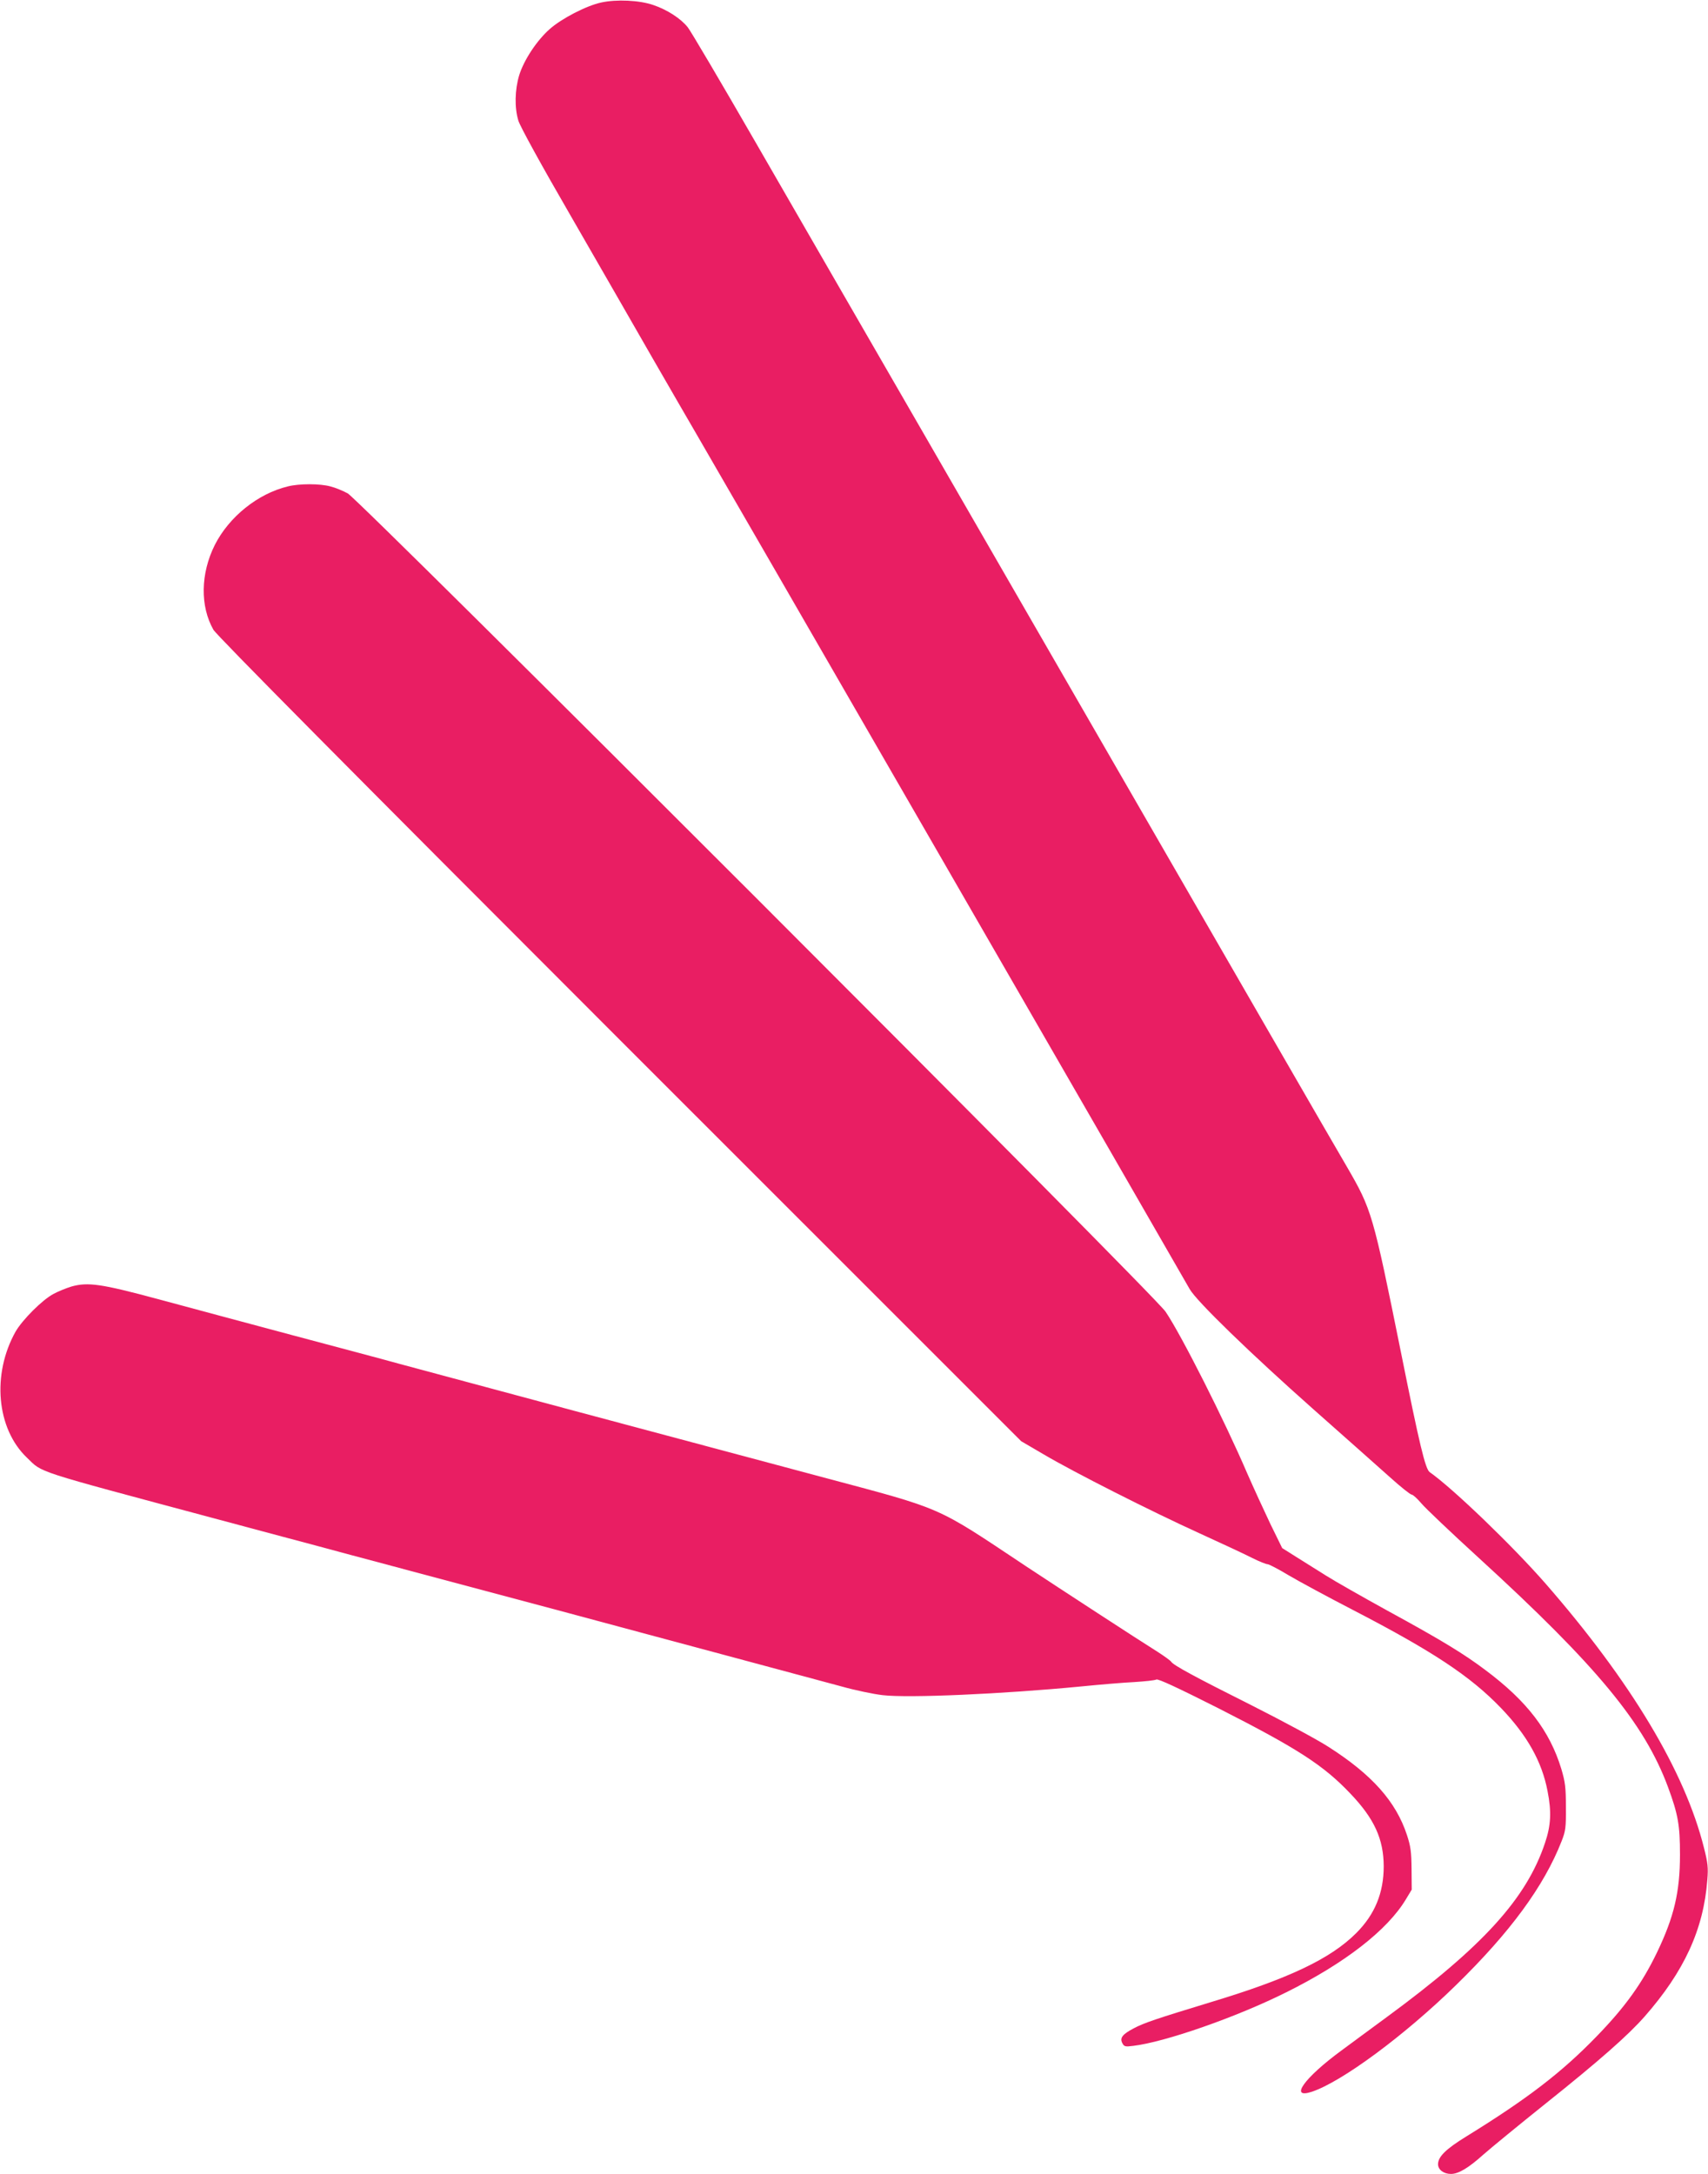
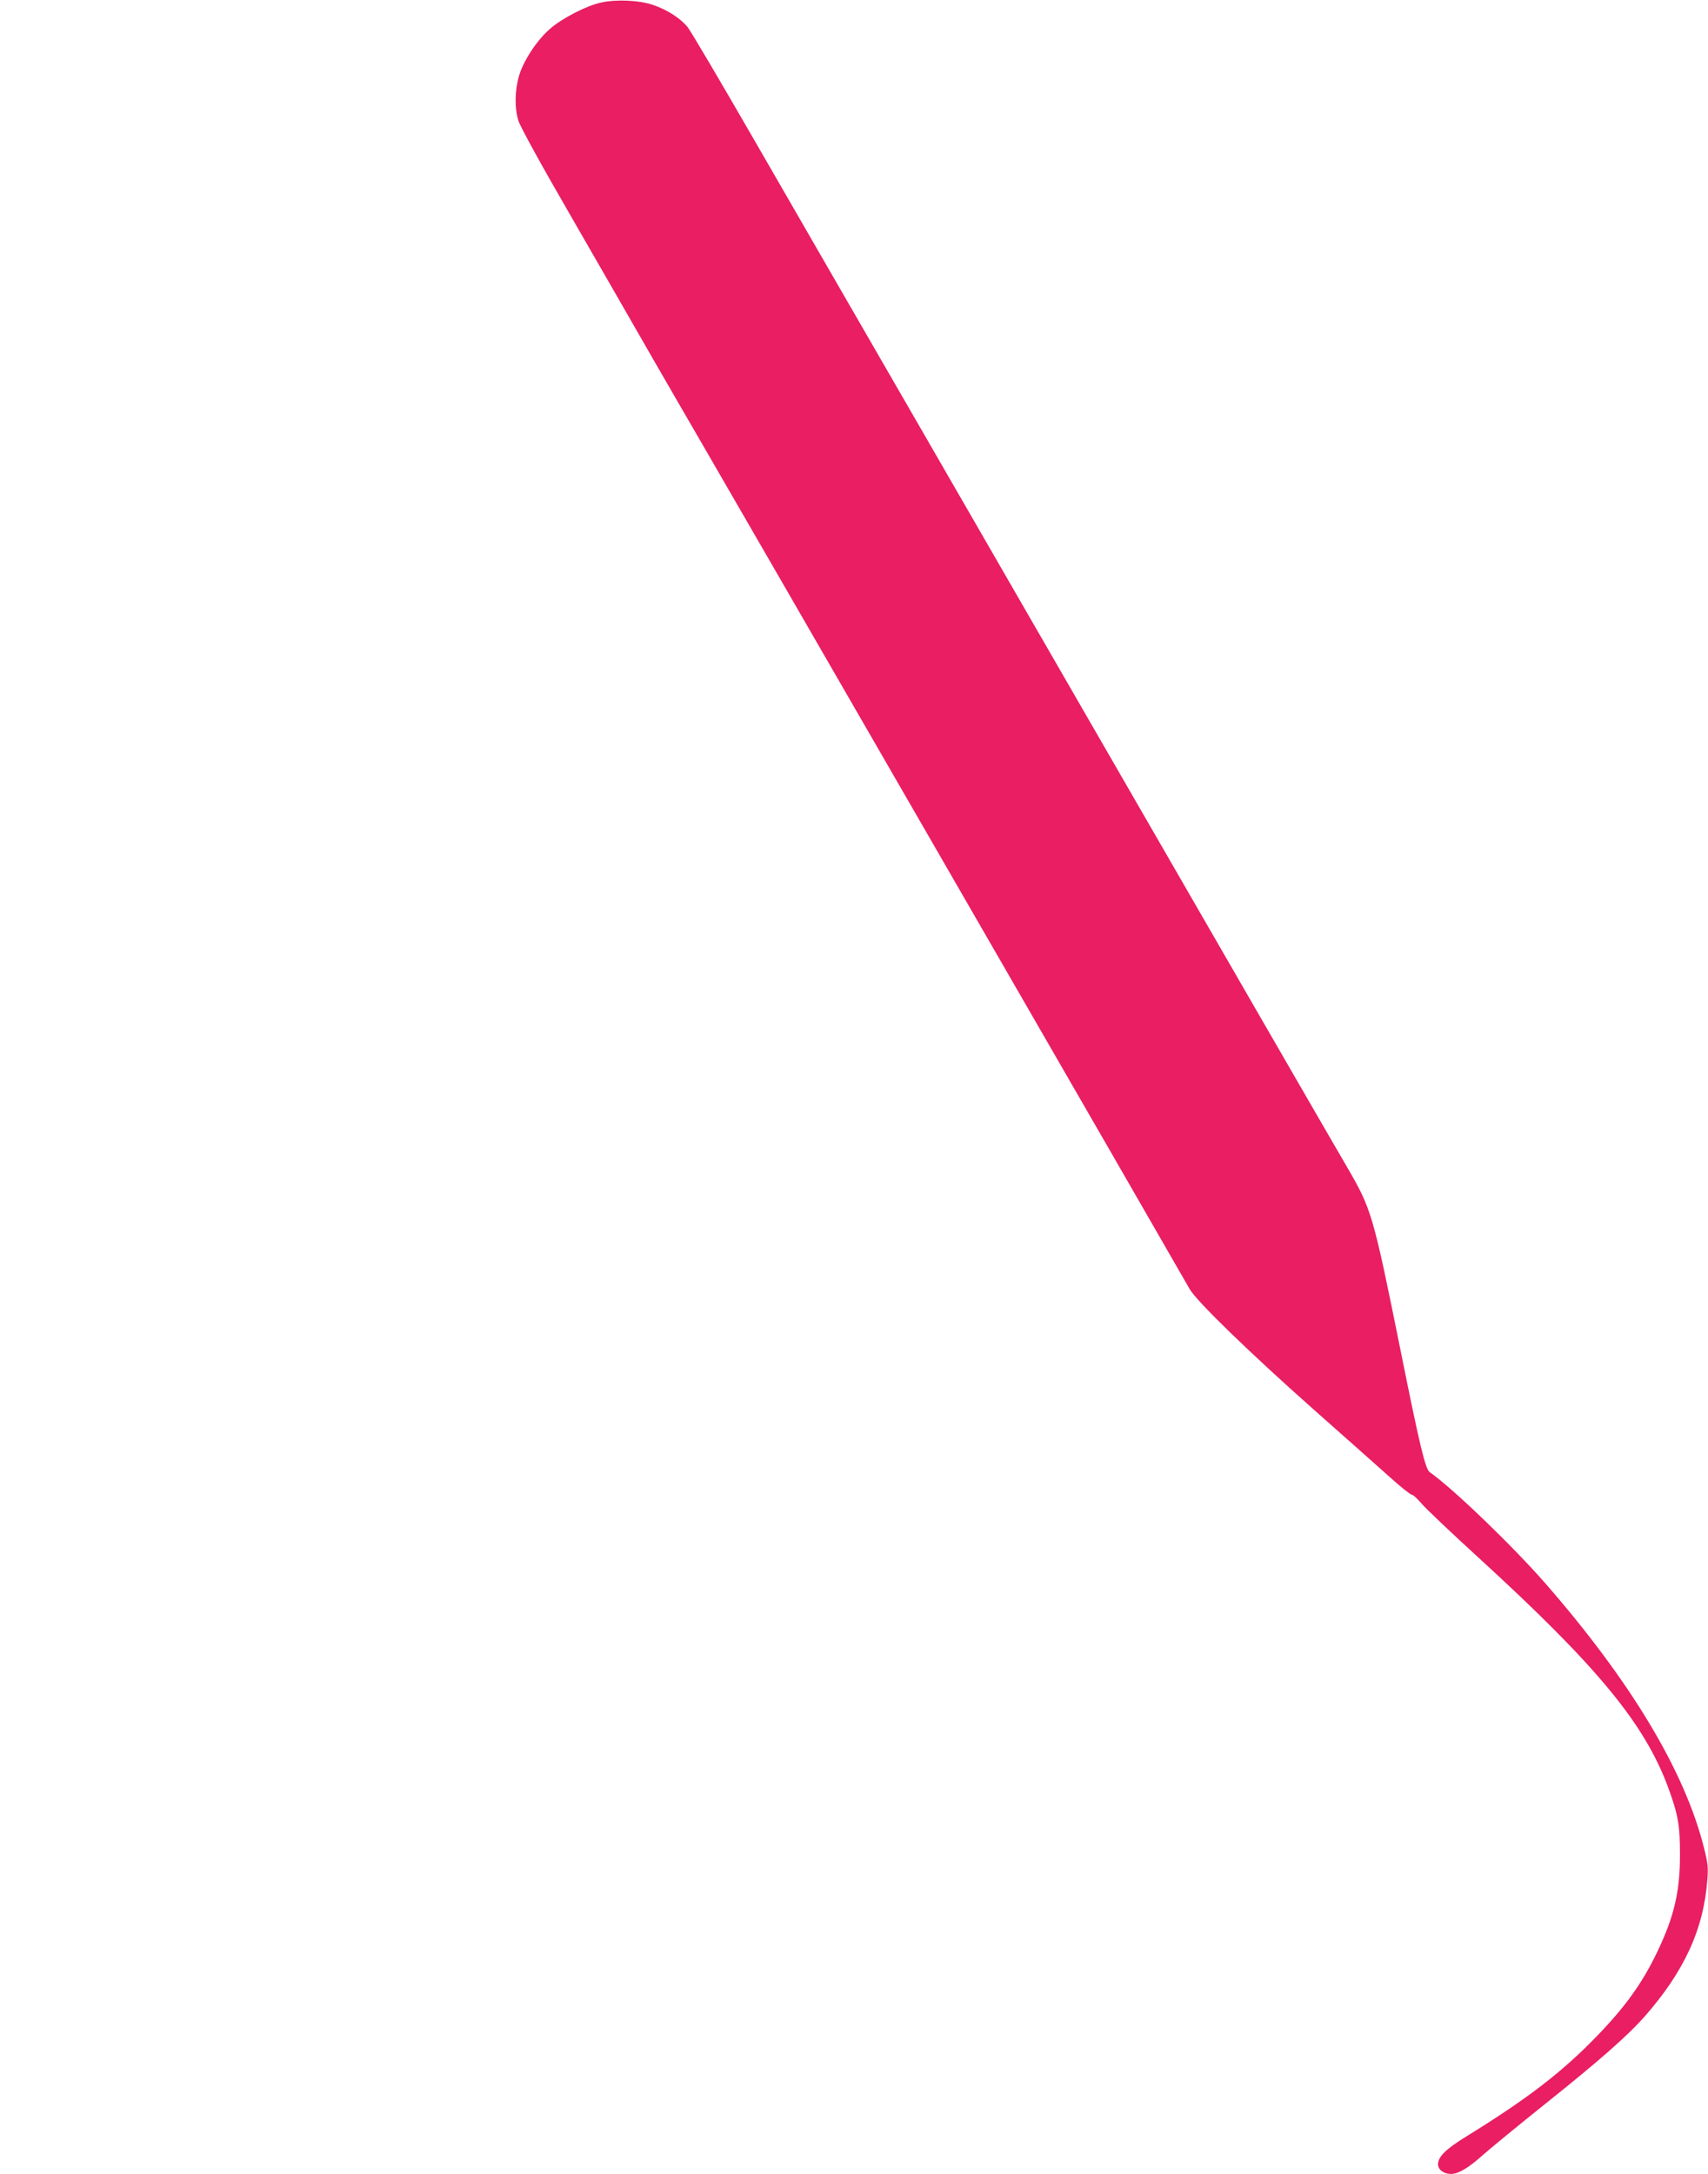
<svg xmlns="http://www.w3.org/2000/svg" version="1.0" width="1006pt" height="1280pt" viewBox="0 0 1006 1280" preserveAspectRatio="xMidYMid meet">
  <g transform="translate(0,1280) scale(0.1,-0.1)" fill="#e91e63" stroke="none">
    <path d="M3540 12785 c-87 -19 -232 -94 -302 -156 -76 -67 -152 -182 -180 -272 -26 -87 -28 -191 -5 -267 9 -32 137 -265 308 -560 160 -278 379 -658 486 -845 108 -187 217 -376 243 -420 45 -75 2863 -4958 2917 -5055 40 -71 358 -379 728 -707 187 -166 391 -346 453 -402 62 -56 119 -101 126 -101 8 0 33 -23 57 -51 23 -28 176 -173 338 -321 697 -637 976 -975 1115 -1349 60 -162 71 -226 71 -399 0 -220 -35 -367 -135 -575 -87 -181 -187 -321 -355 -494 -205 -212 -408 -368 -768 -590 -122 -75 -167 -120 -167 -164 0 -32 33 -57 76 -57 44 0 102 34 191 114 43 38 210 175 370 303 313 250 481 398 579 509 233 265 348 513 370 806 6 71 3 99 -20 189 -112 448 -429 977 -932 1554 -195 223 -545 560 -683 657 -26 18 -60 161 -170 708 -165 816 -171 837 -319 1092 -50 84 -712 1231 -1472 2548 -760 1317 -1443 2501 -1518 2630 -74 129 -298 517 -498 863 -199 345 -376 645 -393 666 -41 52 -122 104 -202 131 -82 29 -219 35 -309 15z" />
-     <path d="M1695 9936 c-177 -43 -346 -179 -430 -345 -84 -168 -87 -360 -8 -499 17 -31 819 -840 2392 -2413 l2366 -2365 130 -76 c181 -107 634 -336 920 -466 132 -60 273 -126 312 -146 40 -20 80 -36 89 -36 8 0 64 -29 122 -64 59 -35 231 -128 382 -206 469 -243 690 -389 870 -576 154 -160 242 -316 275 -490 24 -121 20 -202 -15 -305 -109 -327 -365 -609 -930 -1024 -96 -71 -218 -160 -270 -199 -218 -160 -309 -287 -173 -242 177 59 546 332 847 626 321 313 520 584 624 850 23 59 26 78 25 200 0 117 -4 147 -27 225 -68 223 -201 398 -446 581 -130 98 -262 178 -577 350 -147 81 -311 174 -363 207 -52 33 -132 83 -177 111 l-81 51 -71 145 c-38 80 -99 213 -135 295 -132 308 -388 815 -481 952 -65 98 -4747 4780 -4817 4818 -28 15 -73 34 -102 41 -62 17 -183 17 -251 0z" />
-     <path d="M421 5225 c-30 -9 -77 -28 -105 -43 -67 -35 -184 -153 -224 -222 -141 -251 -113 -572 67 -743 95 -91 23 -68 1106 -358 292 -78 559 -150 595 -159 95 -26 271 -73 560 -150 140 -37 518 -138 840 -224 322 -87 801 -215 1065 -286 264 -71 547 -147 629 -169 81 -23 192 -46 245 -52 151 -18 710 7 1166 51 110 11 252 23 315 26 63 4 122 10 131 15 11 5 121 -46 365 -169 468 -238 620 -336 779 -504 140 -147 194 -266 195 -426 0 -157 -52 -284 -162 -394 -151 -151 -397 -268 -858 -407 -318 -97 -391 -121 -453 -154 -67 -35 -83 -57 -66 -88 10 -19 17 -21 63 -15 187 22 609 169 903 316 344 171 594 365 703 546 l35 58 -1 121 c-1 101 -5 133 -27 200 -65 198 -206 356 -463 520 -65 42 -266 150 -448 242 -339 170 -465 238 -478 259 -5 7 -38 31 -75 55 -123 77 -574 371 -783 509 -538 358 -475 330 -1205 525 -860 229 -2192 586 -2480 664 -82 23 -368 99 -635 170 -267 71 -622 167 -790 212 -334 90 -412 101 -509 74z" />
  </g>
</svg>